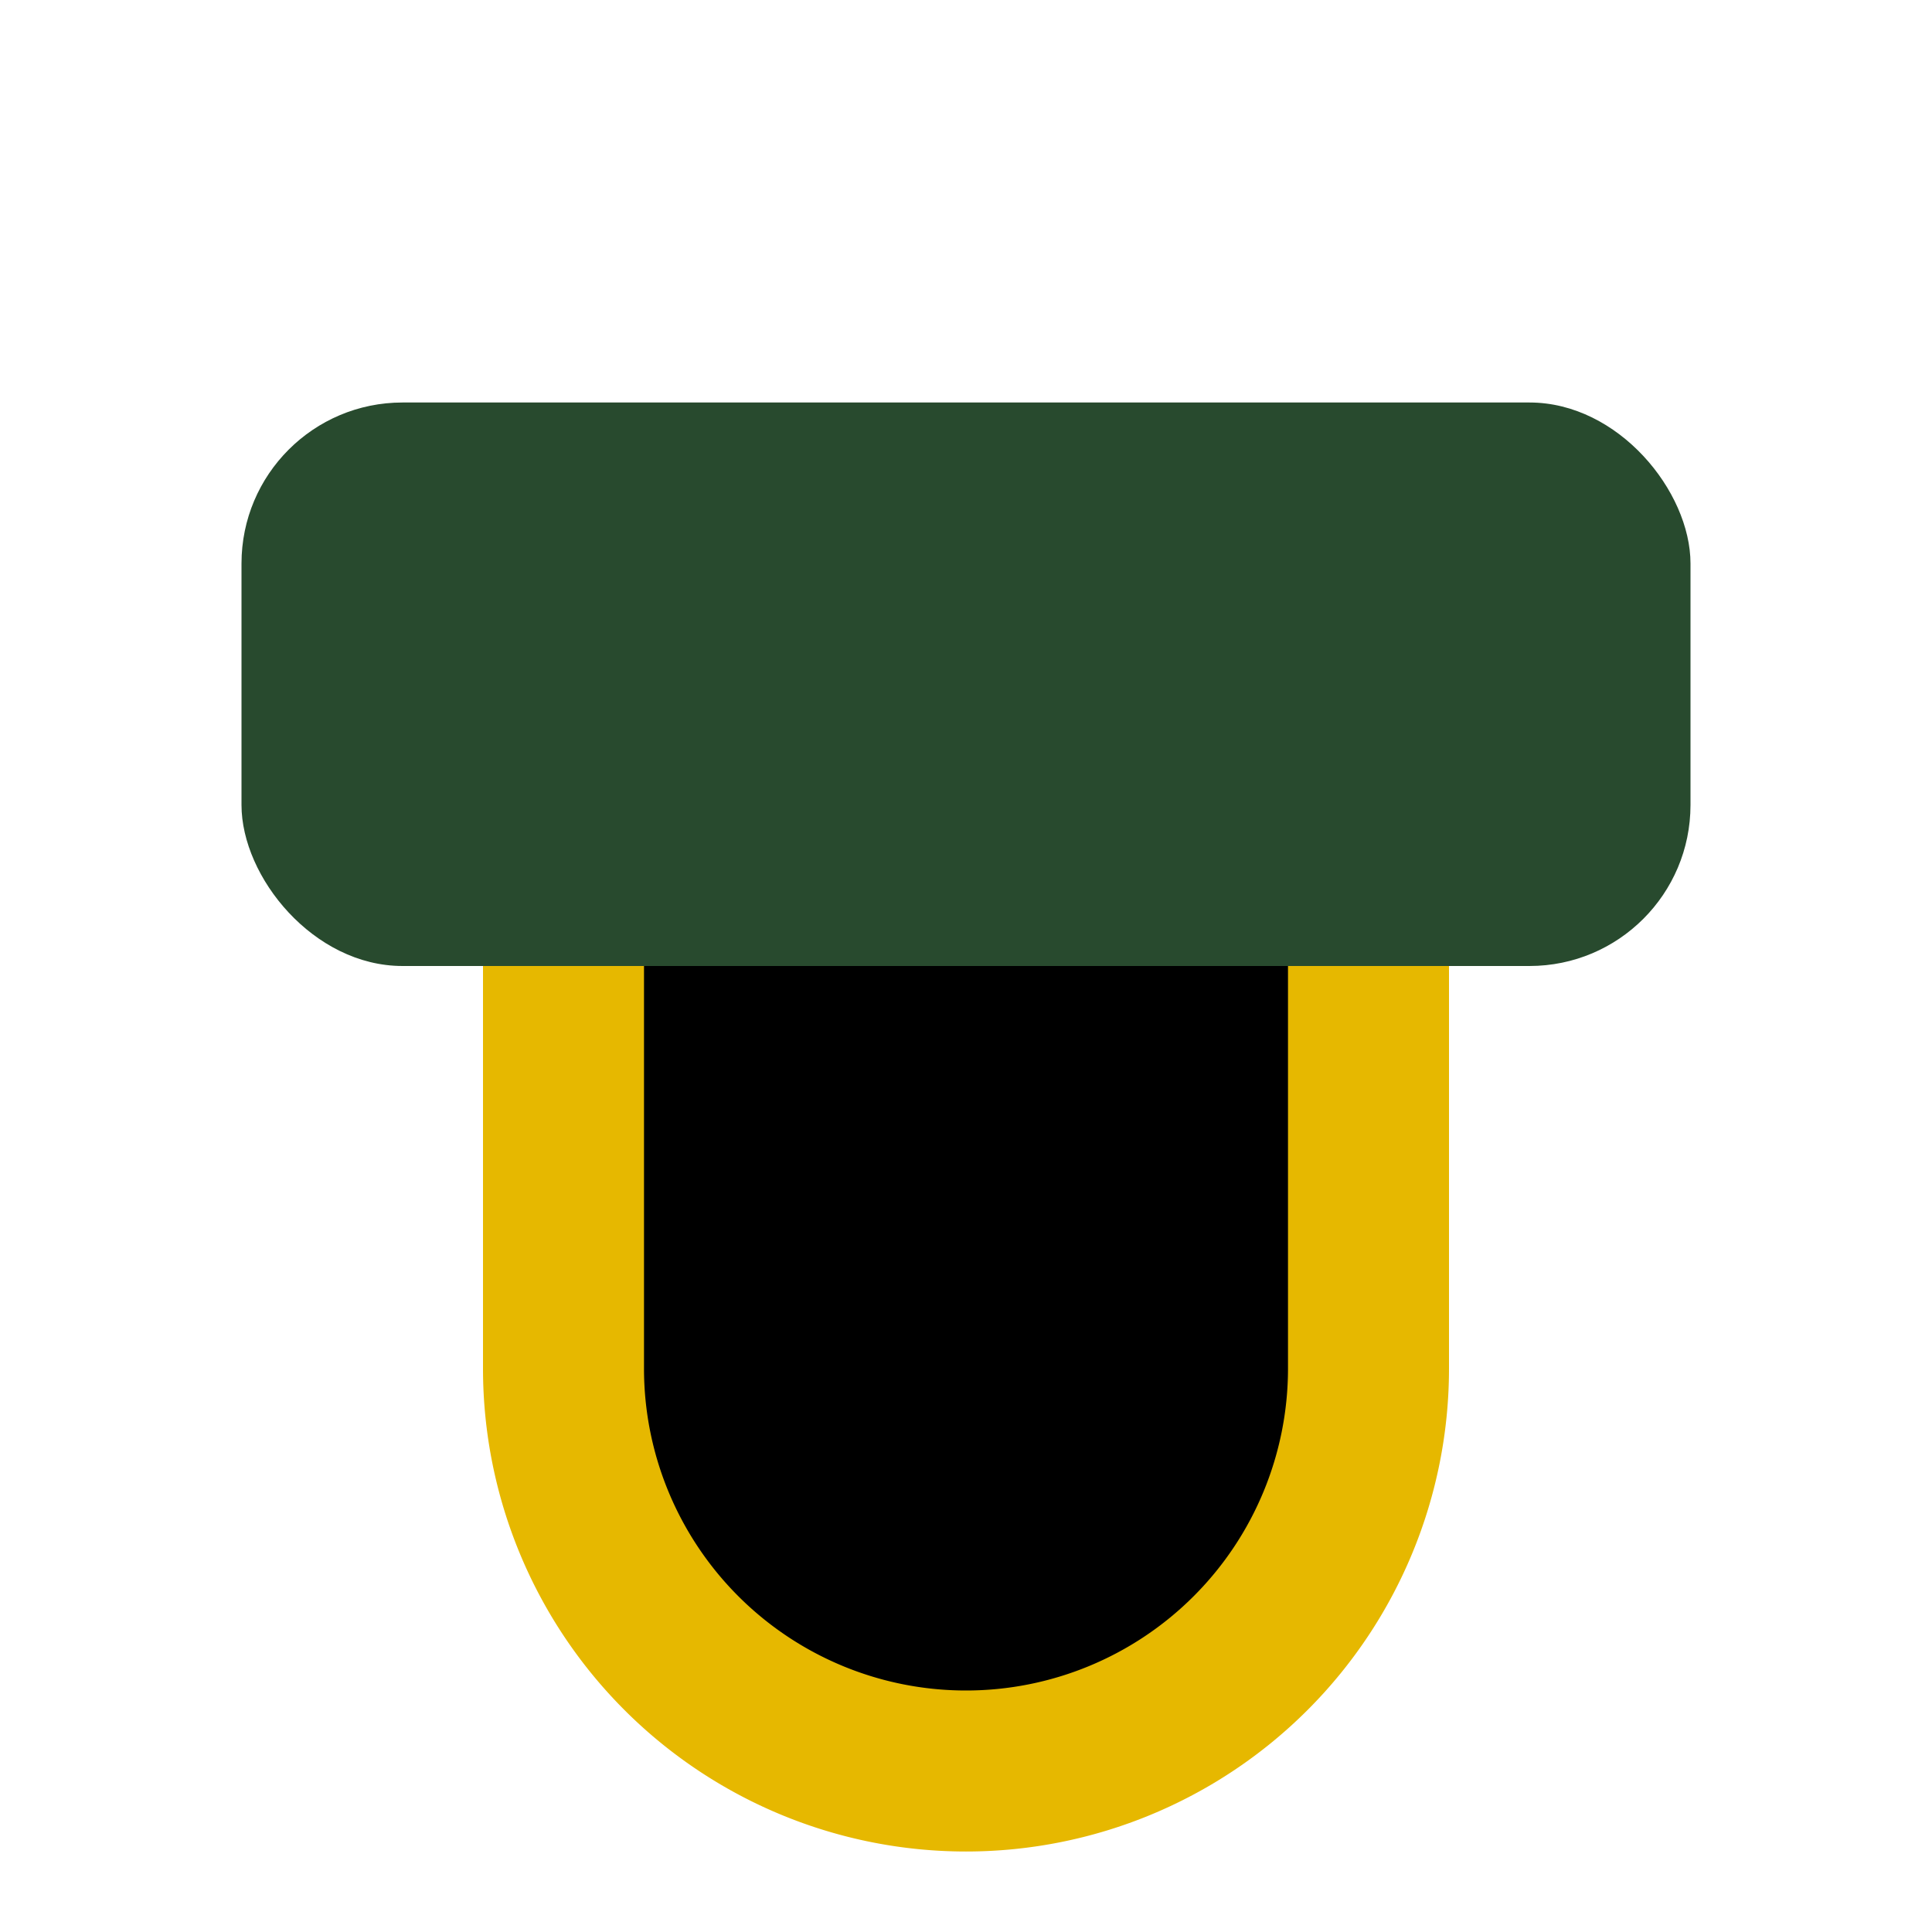
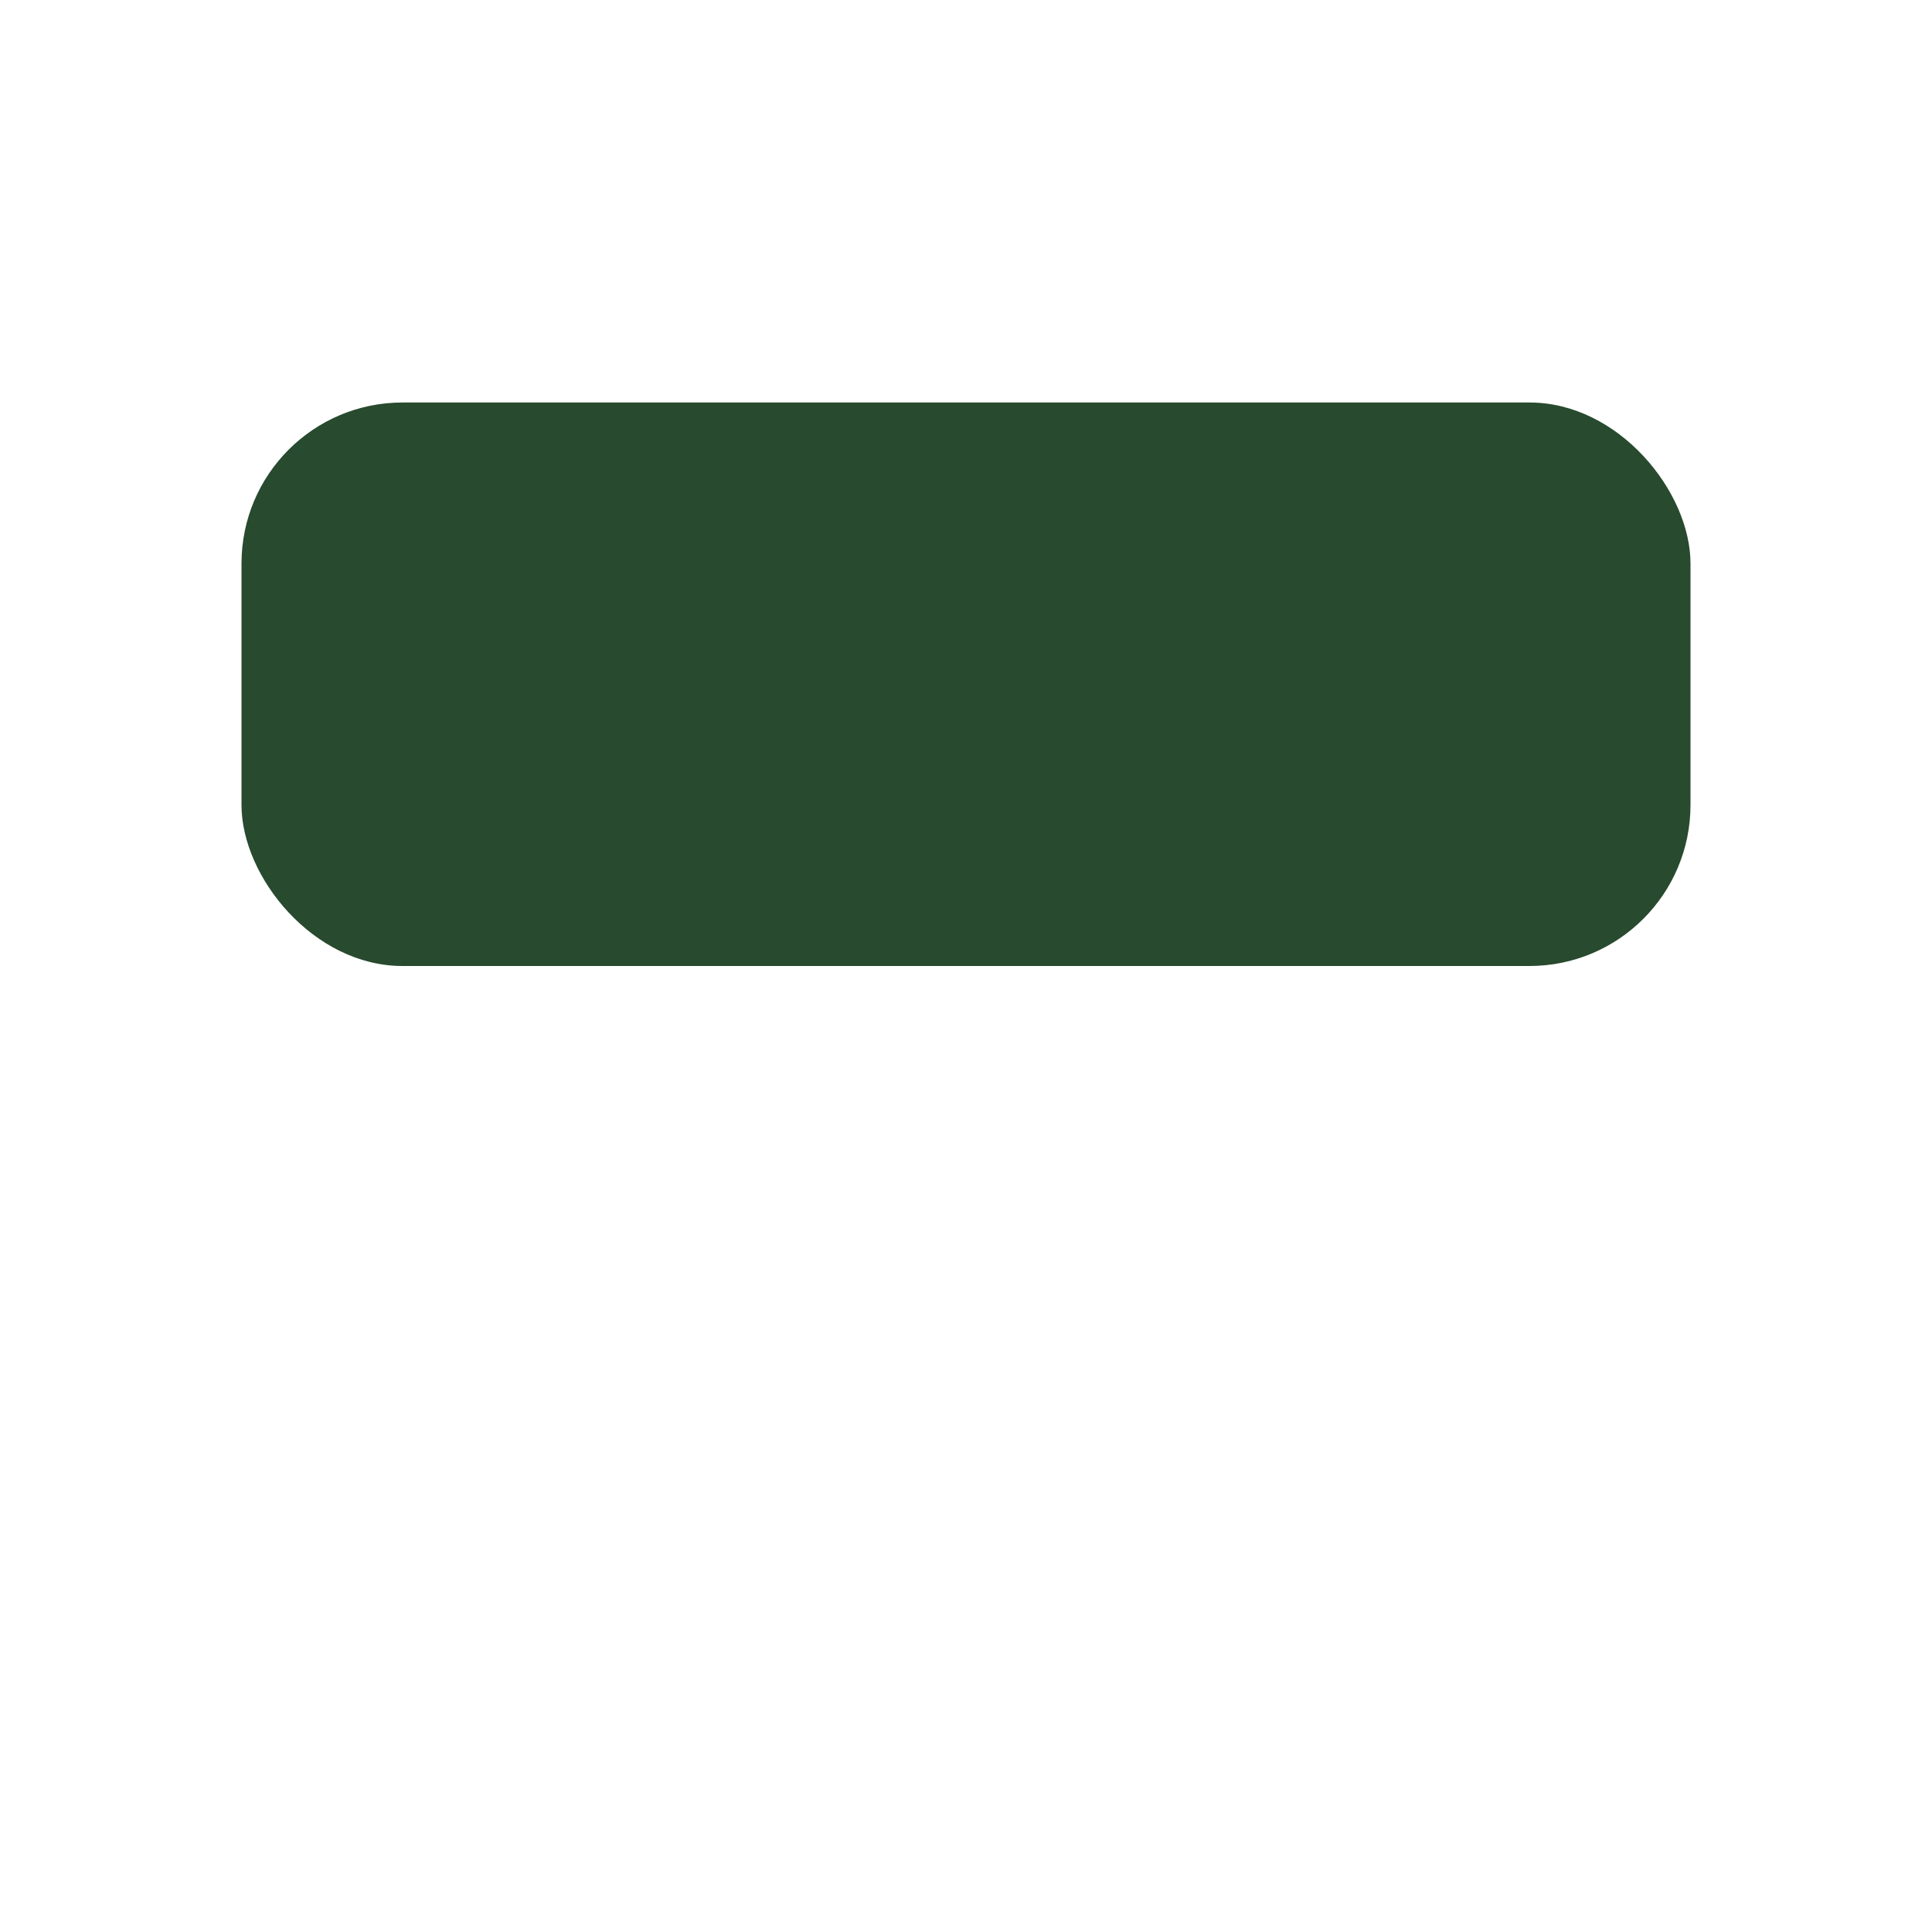
<svg xmlns="http://www.w3.org/2000/svg" width="24" height="24" viewBox="0 0 24 24">
  <rect x="3" y="5" width="18" height="7" rx="2" fill="#284A2E" />
-   <path d="M7 12v5a5 5 0 0010 0v-5" stroke="#E6B800" stroke-width="2" />
</svg>